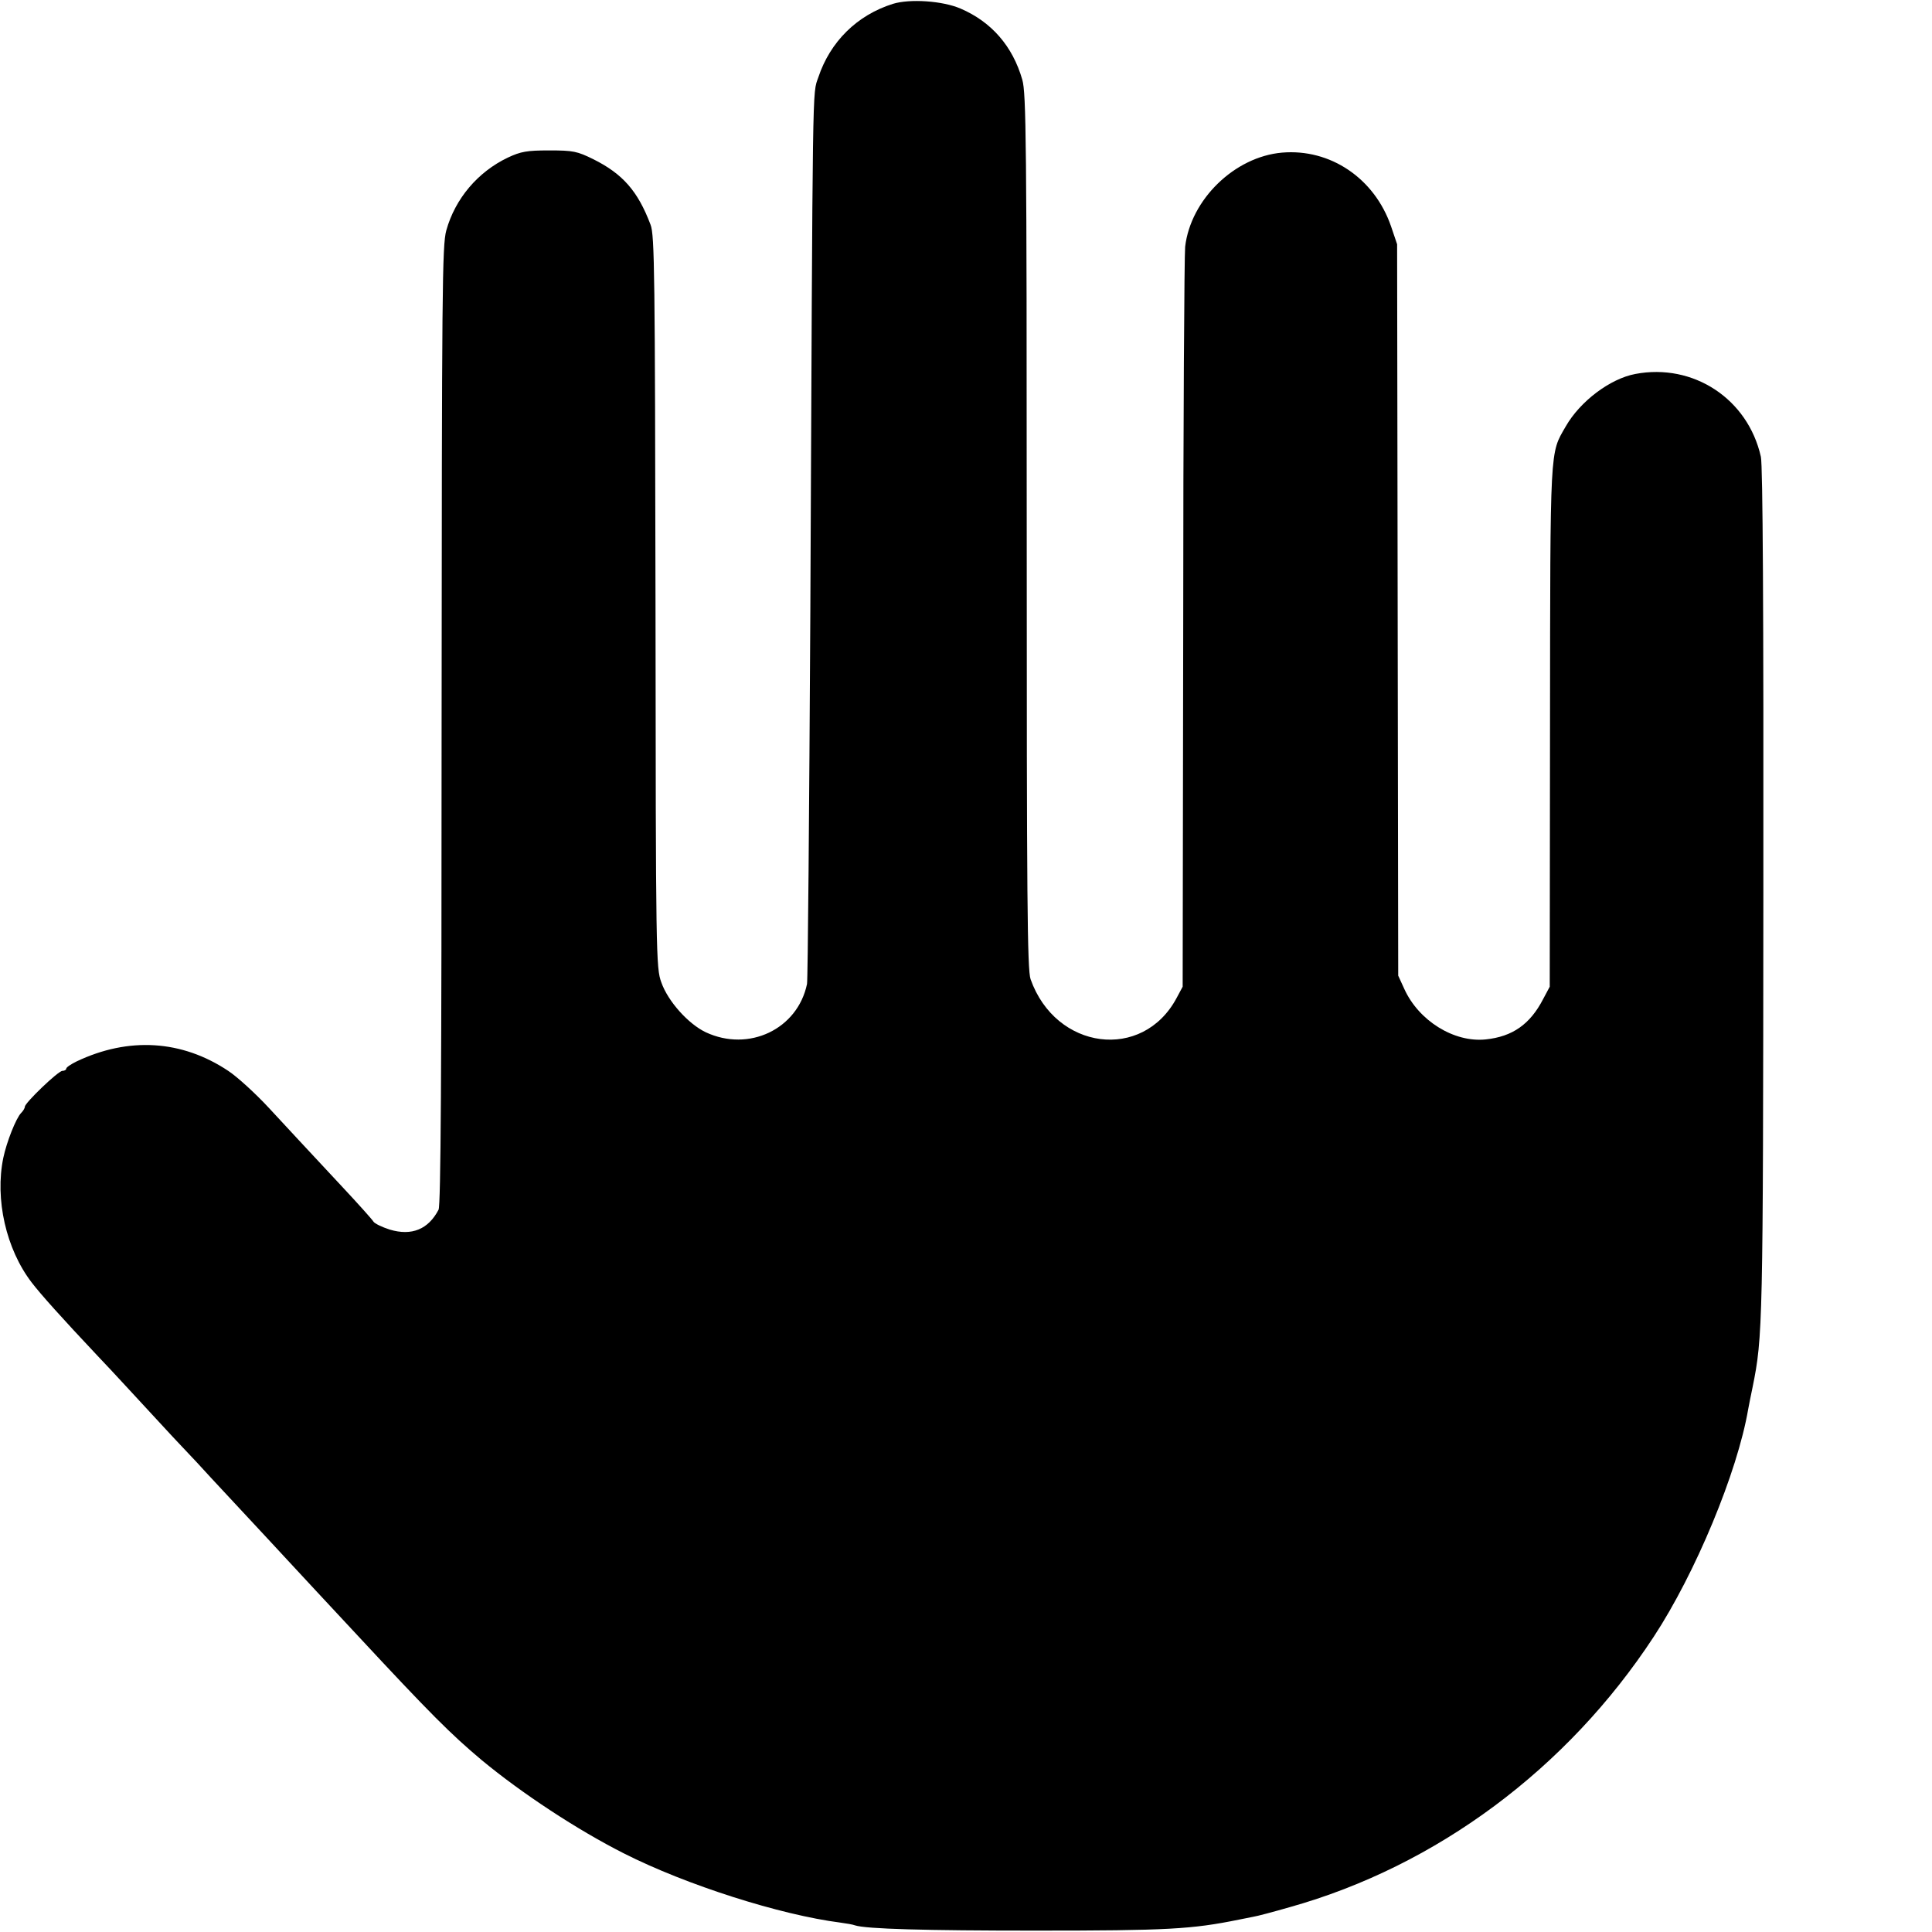
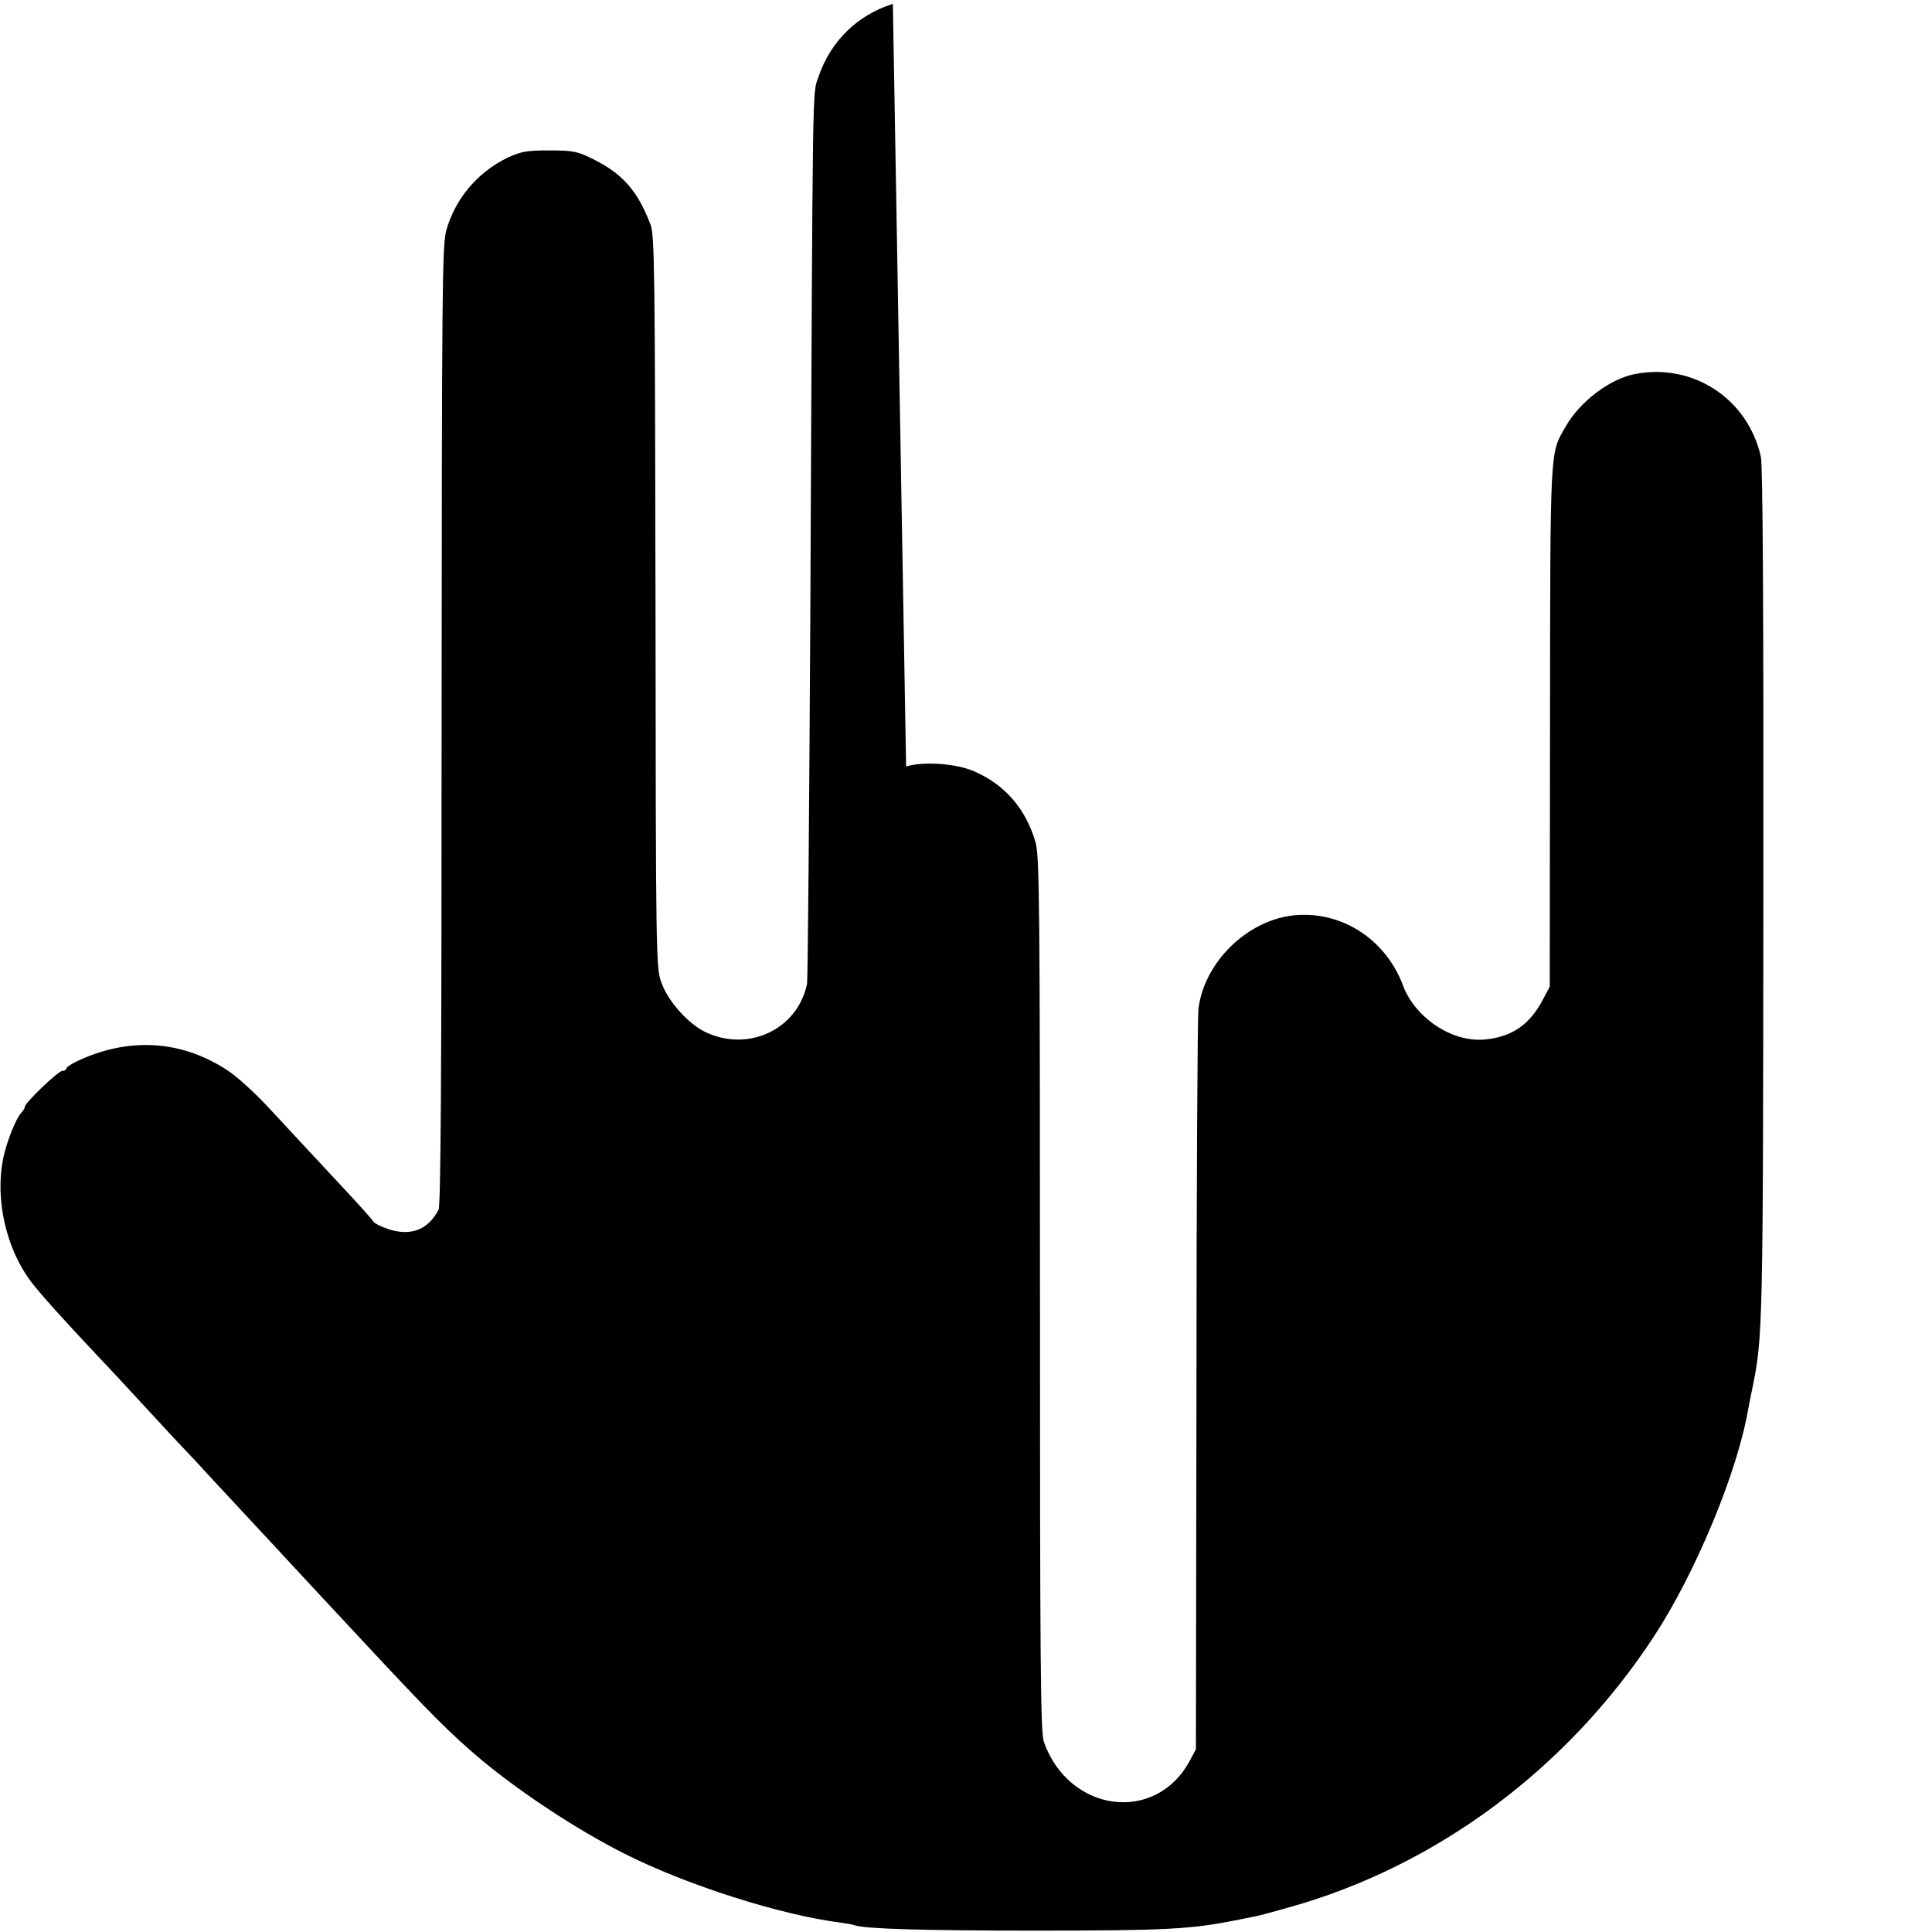
<svg xmlns="http://www.w3.org/2000/svg" version="1.0" width="700pt" height="700pt" viewBox="0 0 700 700" preserveAspectRatio="xMidYMid meet">
  <g transform="translate(0,700) scale(0.1,-0.1)" fill="#000000" stroke="none">
-     <path d="M3235 6986 c-130 -41 -227 -137 -270 -266 -22 -64 -20 31 -29 -1935 -4 -726 -9 -1333 -12 -1350 -34 -164 -211 -248 -367 -175 -63 30 -137 112 -161 181 -19 52 -20 93 -21 1379 -2 1181 -3 1329 -18 1366 -46 122 -101 184 -207 237 -59 29 -73 32 -160 32 -81 0 -103 -4 -150 -26 -109 -52 -191 -149 -223 -264 -15 -55 -16 -208 -17 -1793 0 -1277 -3 -1739 -11 -1755 -37 -71 -97 -96 -177 -72 -28 9 -55 22 -59 29 -4 7 -55 64 -113 126 -160 172 -169 181 -265 285 -49 53 -116 114 -148 135 -168 112 -361 124 -550 34 -20 -10 -37 -21 -37 -26 0 -4 -6 -8 -14 -8 -15 0 -136 -116 -136 -130 0 -5 -6 -15 -13 -22 -19 -19 -53 -106 -65 -163 -31 -150 10 -331 103 -452 32 -42 110 -129 240 -267 22 -23 67 -71 100 -107 33 -36 110 -119 171 -185 62 -65 125 -133 140 -150 16 -17 76 -82 134 -144 58 -62 116 -125 130 -140 24 -26 206 -222 265 -285 263 -283 338 -358 450 -452 146 -121 347 -253 515 -338 227 -115 567 -223 785 -251 22 -3 46 -7 53 -10 40 -13 254 -19 652 -19 482 0 568 5 740 40 14 3 36 7 50 10 14 2 74 18 133 35 532 149 1006 502 1319 980 151 230 303 596 342 824 3 16 10 52 16 80 37 183 38 220 39 1793 1 1016 -2 1547 -9 1578 -47 210 -245 340 -455 300 -91 -17 -200 -99 -252 -190 -58 -101 -56 -60 -57 -1085 l-1 -945 -24 -45 c-47 -91 -111 -136 -208 -146 -115 -12 -243 68 -295 183 l-22 48 -2 1325 -2 1325 -22 65 c-60 174 -220 282 -395 267 -172 -15 -331 -170 -351 -341 -3 -28 -7 -643 -7 -1366 l-2 -1315 -22 -41 c-123 -230 -438 -189 -529 68 -12 34 -14 287 -14 1623 0 1409 -2 1588 -16 1636 -35 122 -112 210 -224 258 -65 28 -183 36 -245 17z" />
+     <path d="M3235 6986 c-130 -41 -227 -137 -270 -266 -22 -64 -20 31 -29 -1935 -4 -726 -9 -1333 -12 -1350 -34 -164 -211 -248 -367 -175 -63 30 -137 112 -161 181 -19 52 -20 93 -21 1379 -2 1181 -3 1329 -18 1366 -46 122 -101 184 -207 237 -59 29 -73 32 -160 32 -81 0 -103 -4 -150 -26 -109 -52 -191 -149 -223 -264 -15 -55 -16 -208 -17 -1793 0 -1277 -3 -1739 -11 -1755 -37 -71 -97 -96 -177 -72 -28 9 -55 22 -59 29 -4 7 -55 64 -113 126 -160 172 -169 181 -265 285 -49 53 -116 114 -148 135 -168 112 -361 124 -550 34 -20 -10 -37 -21 -37 -26 0 -4 -6 -8 -14 -8 -15 0 -136 -116 -136 -130 0 -5 -6 -15 -13 -22 -19 -19 -53 -106 -65 -163 -31 -150 10 -331 103 -452 32 -42 110 -129 240 -267 22 -23 67 -71 100 -107 33 -36 110 -119 171 -185 62 -65 125 -133 140 -150 16 -17 76 -82 134 -144 58 -62 116 -125 130 -140 24 -26 206 -222 265 -285 263 -283 338 -358 450 -452 146 -121 347 -253 515 -338 227 -115 567 -223 785 -251 22 -3 46 -7 53 -10 40 -13 254 -19 652 -19 482 0 568 5 740 40 14 3 36 7 50 10 14 2 74 18 133 35 532 149 1006 502 1319 980 151 230 303 596 342 824 3 16 10 52 16 80 37 183 38 220 39 1793 1 1016 -2 1547 -9 1578 -47 210 -245 340 -455 300 -91 -17 -200 -99 -252 -190 -58 -101 -56 -60 -57 -1085 l-1 -945 -24 -45 c-47 -91 -111 -136 -208 -146 -115 -12 -243 68 -295 183 c-60 174 -220 282 -395 267 -172 -15 -331 -170 -351 -341 -3 -28 -7 -643 -7 -1366 l-2 -1315 -22 -41 c-123 -230 -438 -189 -529 68 -12 34 -14 287 -14 1623 0 1409 -2 1588 -16 1636 -35 122 -112 210 -224 258 -65 28 -183 36 -245 17z" />
  </g>
</svg>